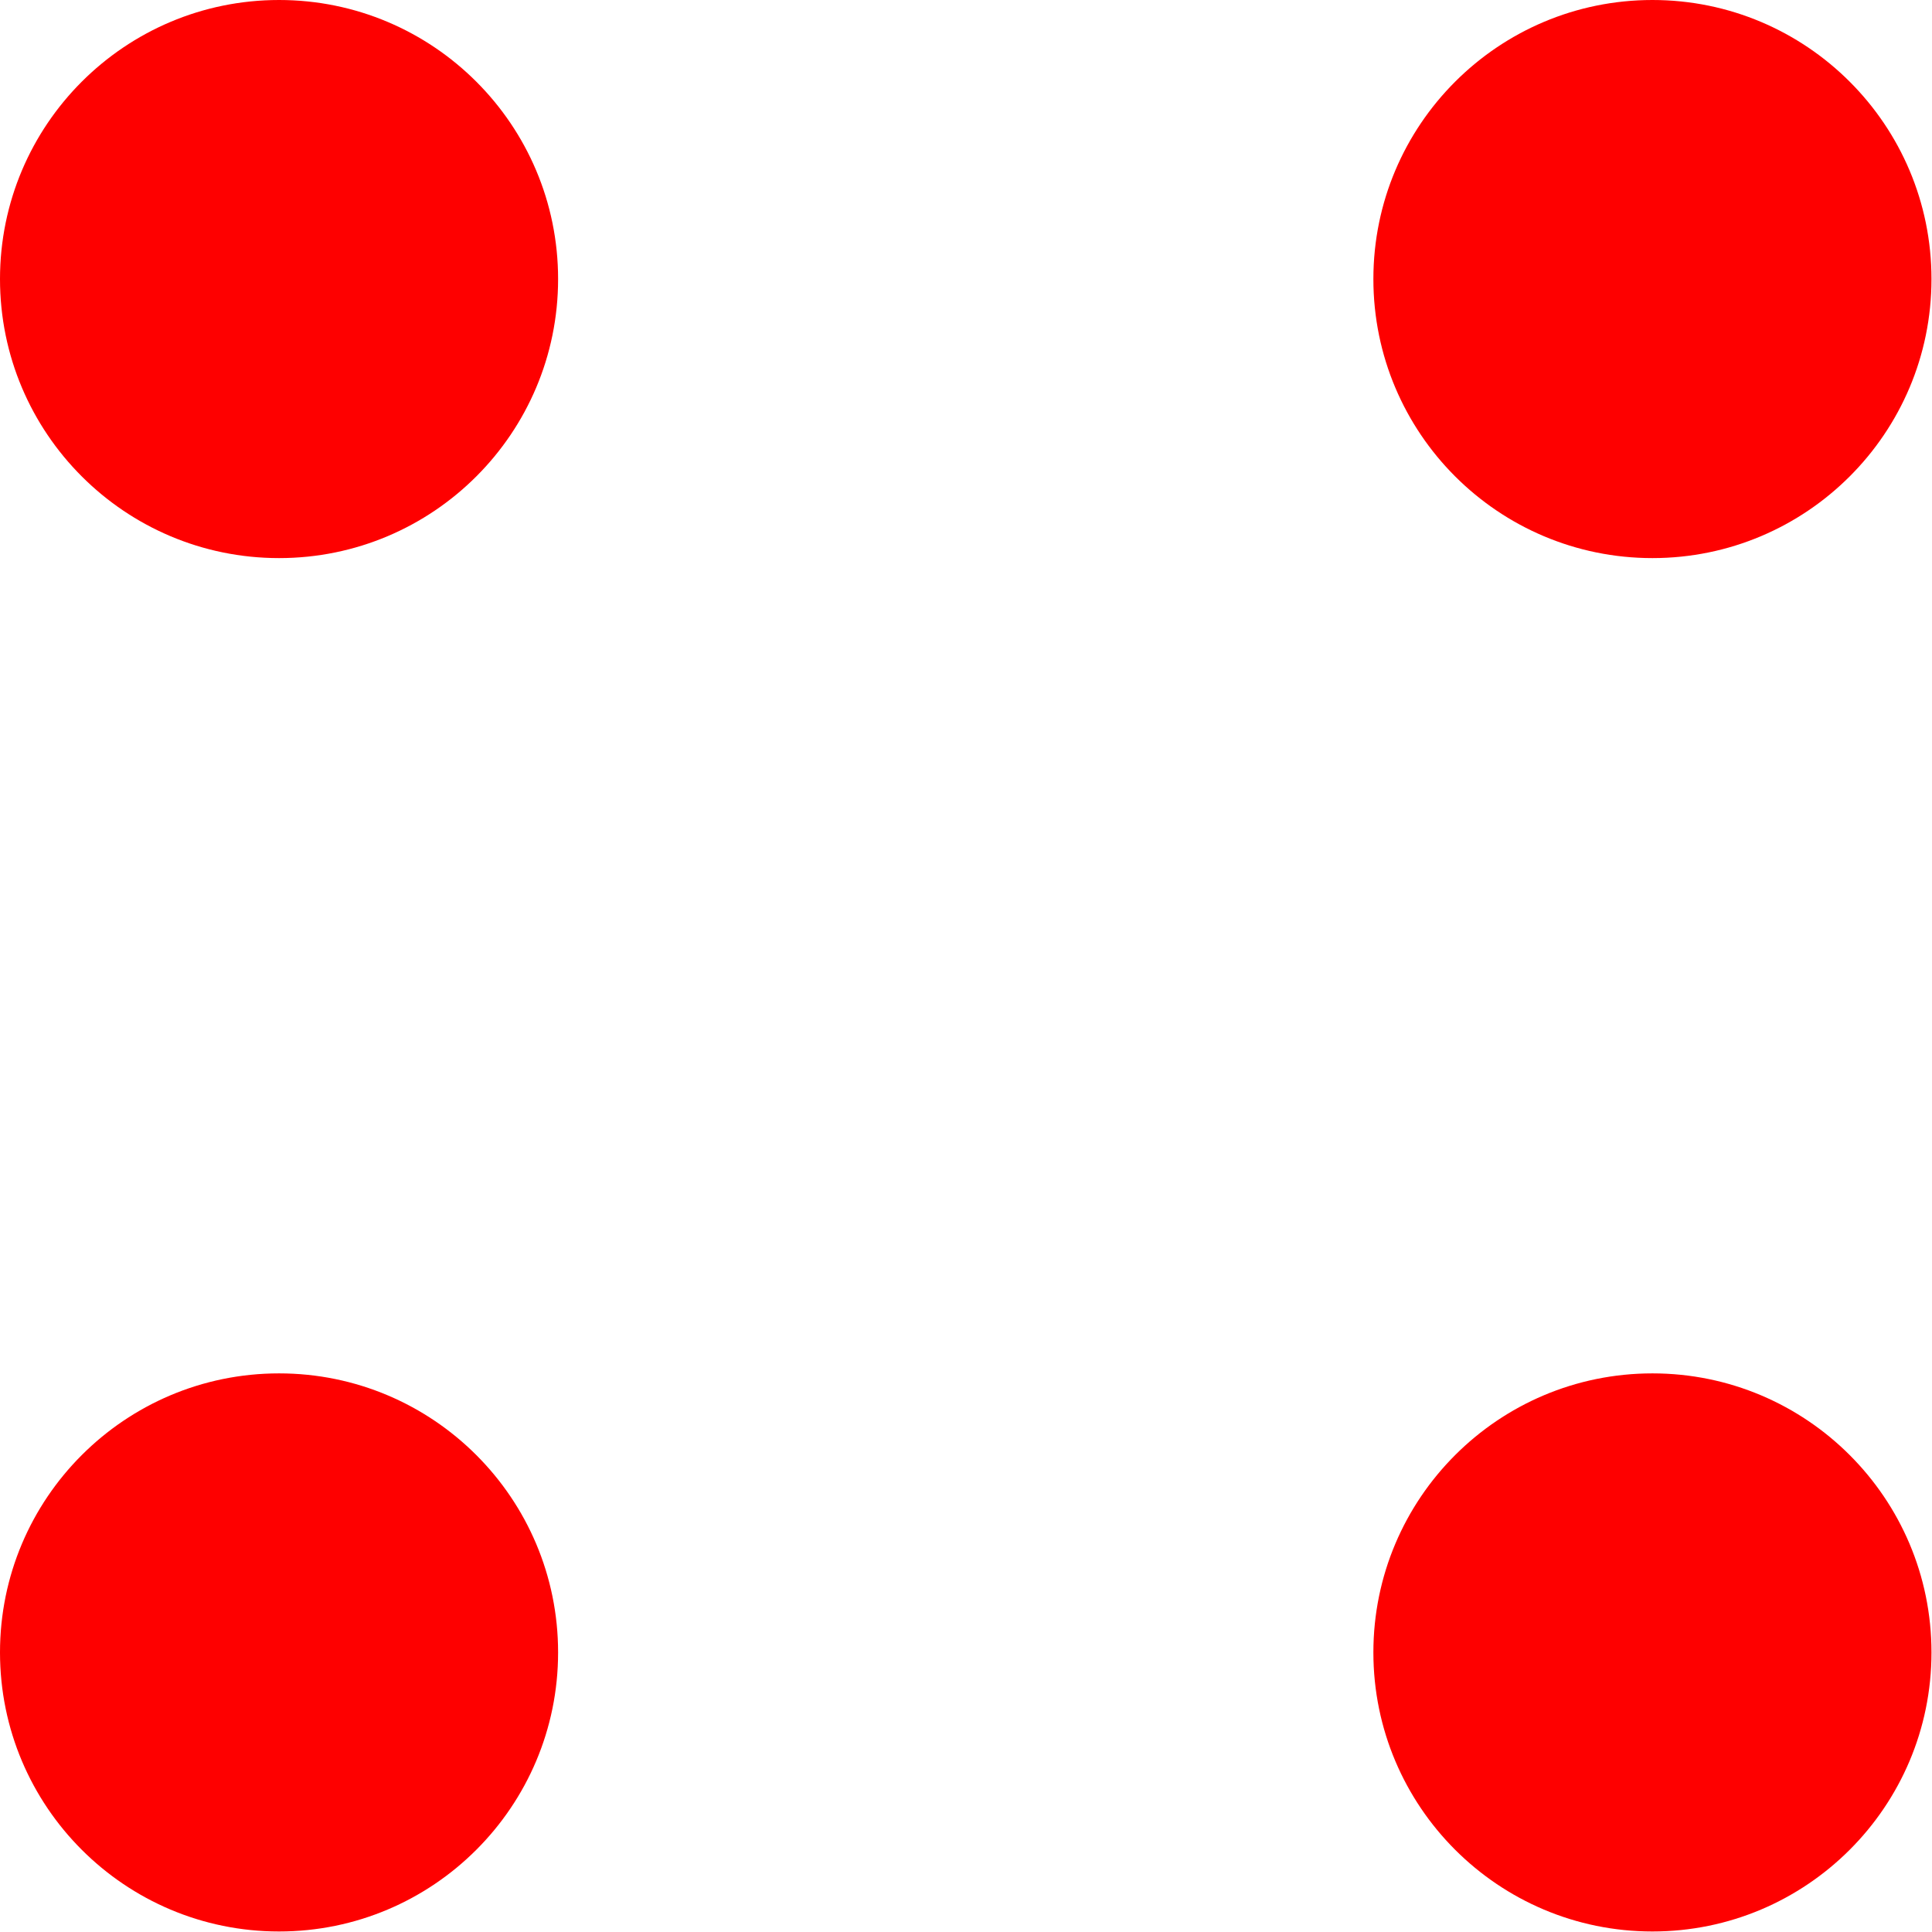
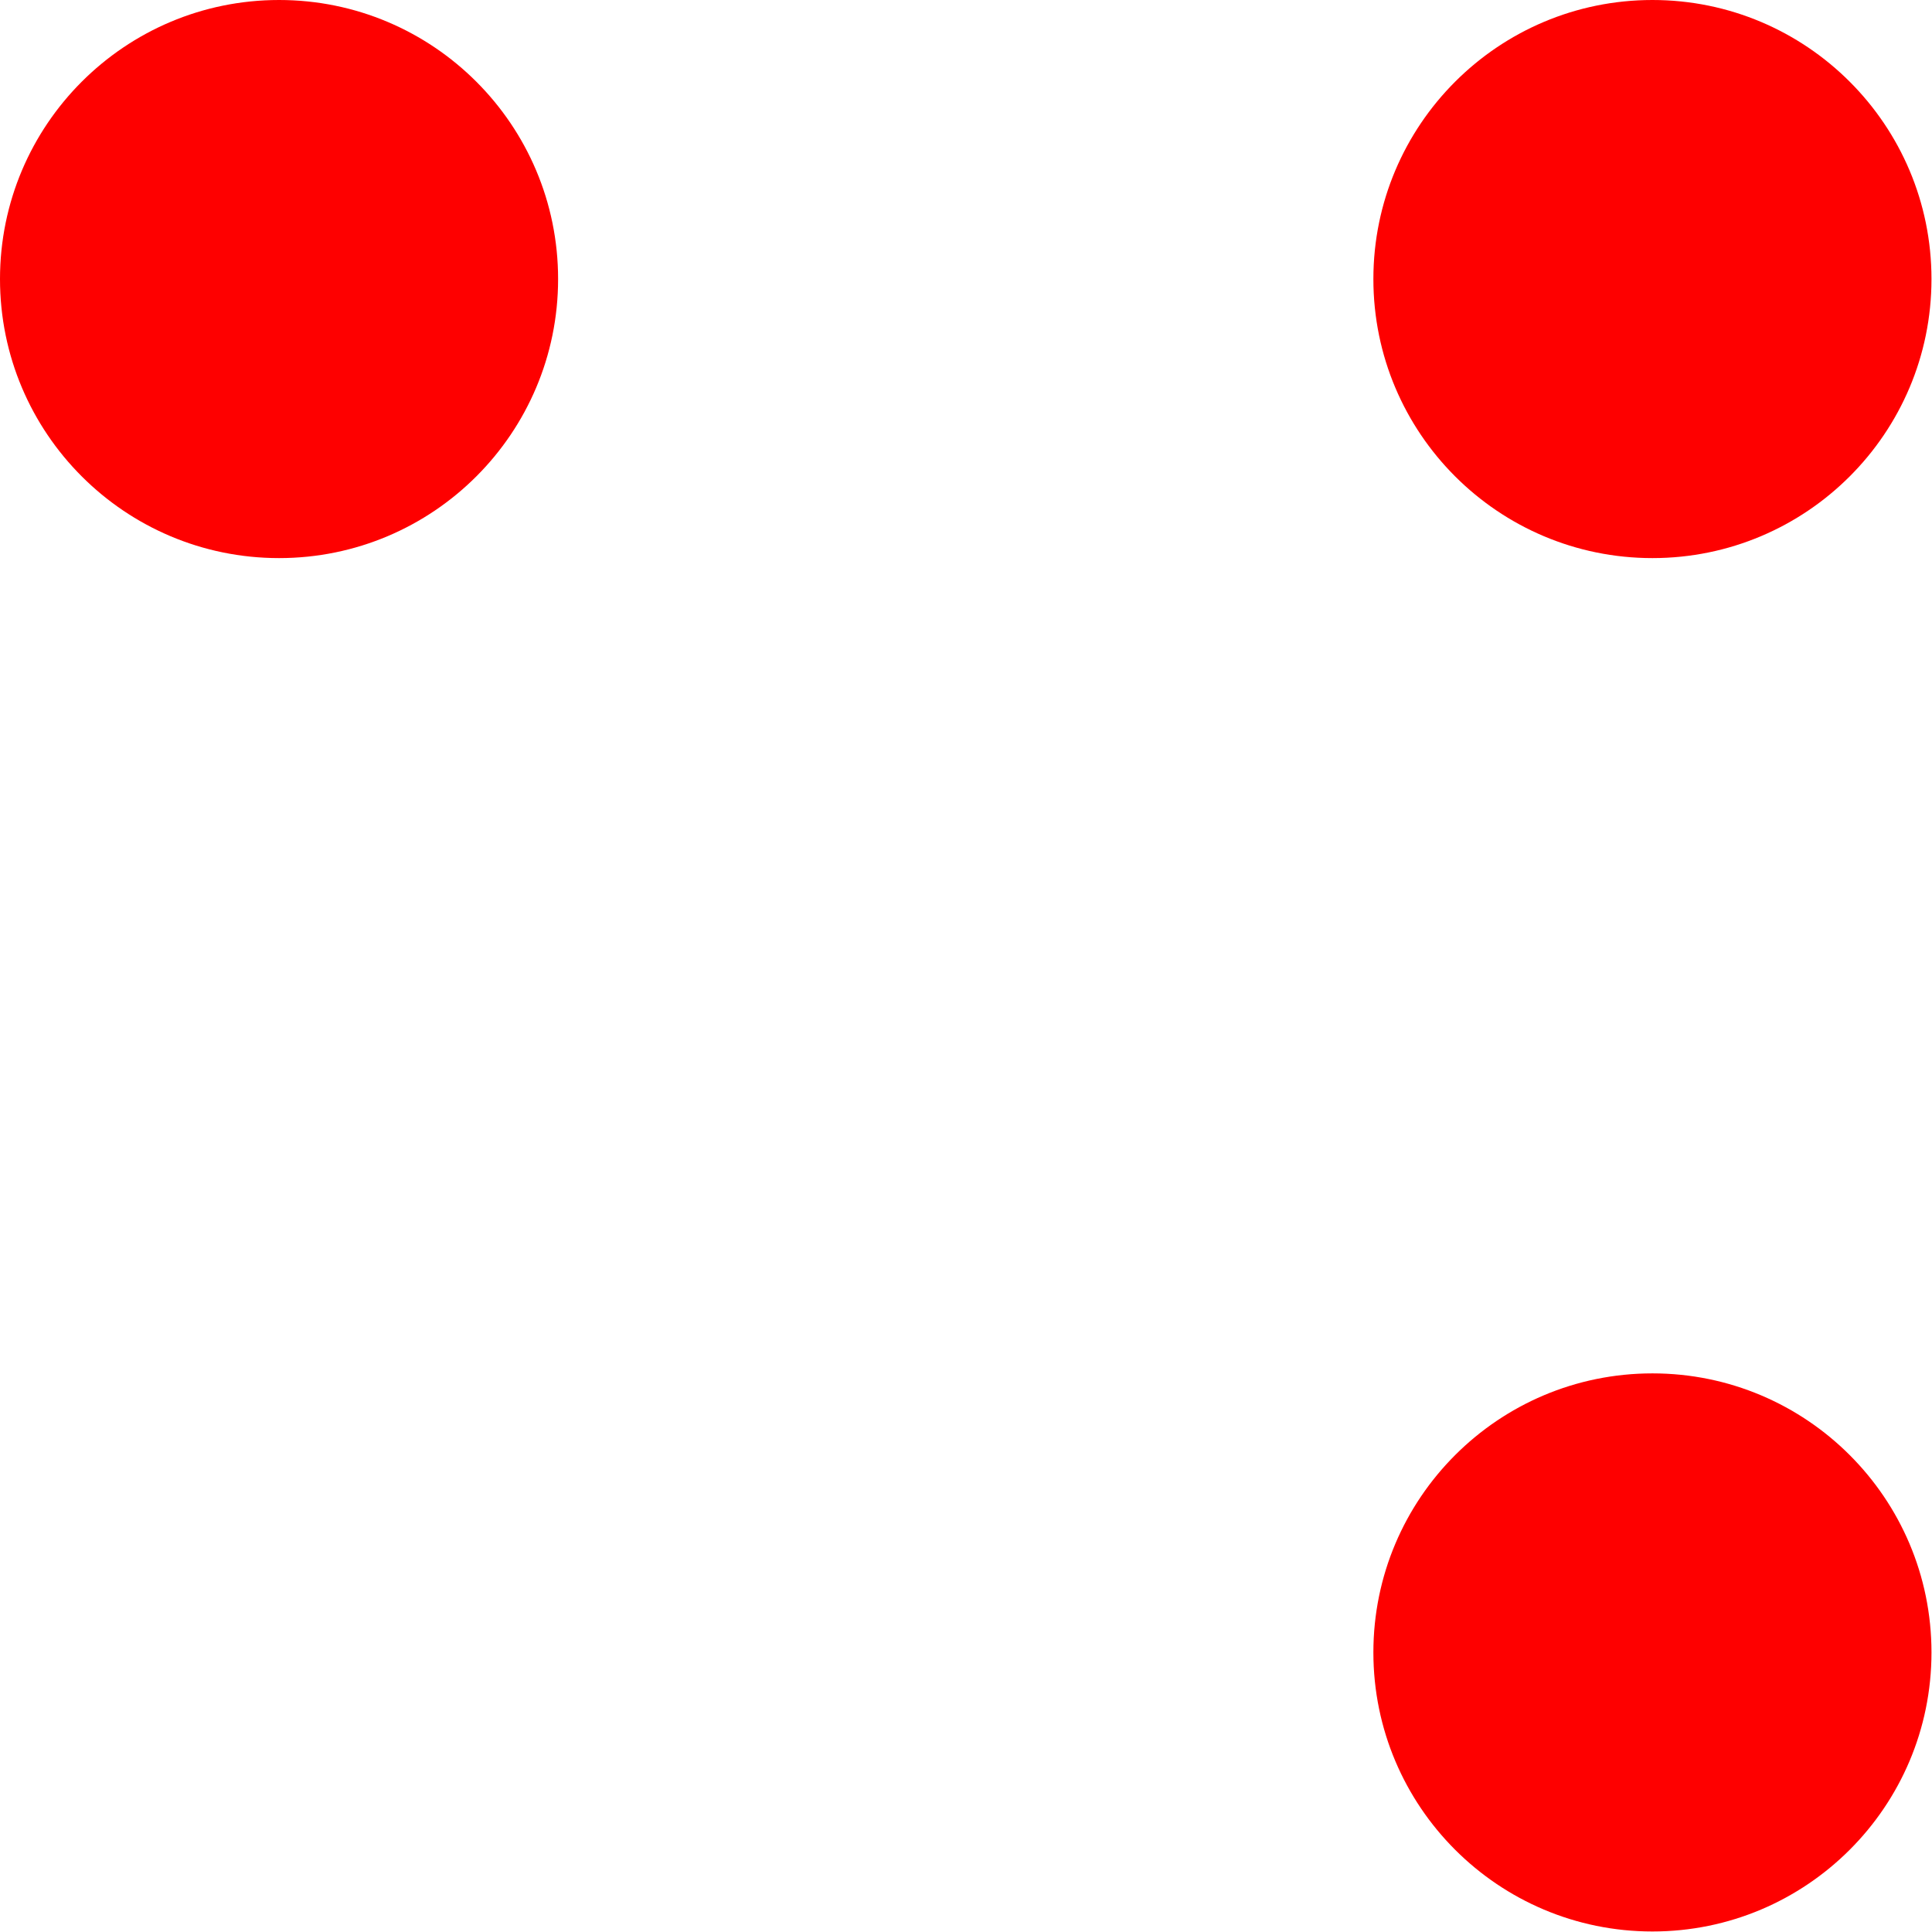
<svg xmlns="http://www.w3.org/2000/svg" id="Layer_1" data-name="Layer 1" width="37.11" height="37.11" viewBox="0 0 37.11 37.11">
-   <circle cx="5.36" cy="31.74" r="5.36" style="fill: #fe0000;" />
  <circle cx="31.74" cy="31.74" r="5.36" style="fill: #fe0000;" />
  <circle cx="5.36" cy="5.36" r="5.36" style="fill: #fe0000;" />
  <circle cx="31.74" cy="5.36" r="5.36" style="fill: #fe0000;" />
</svg>